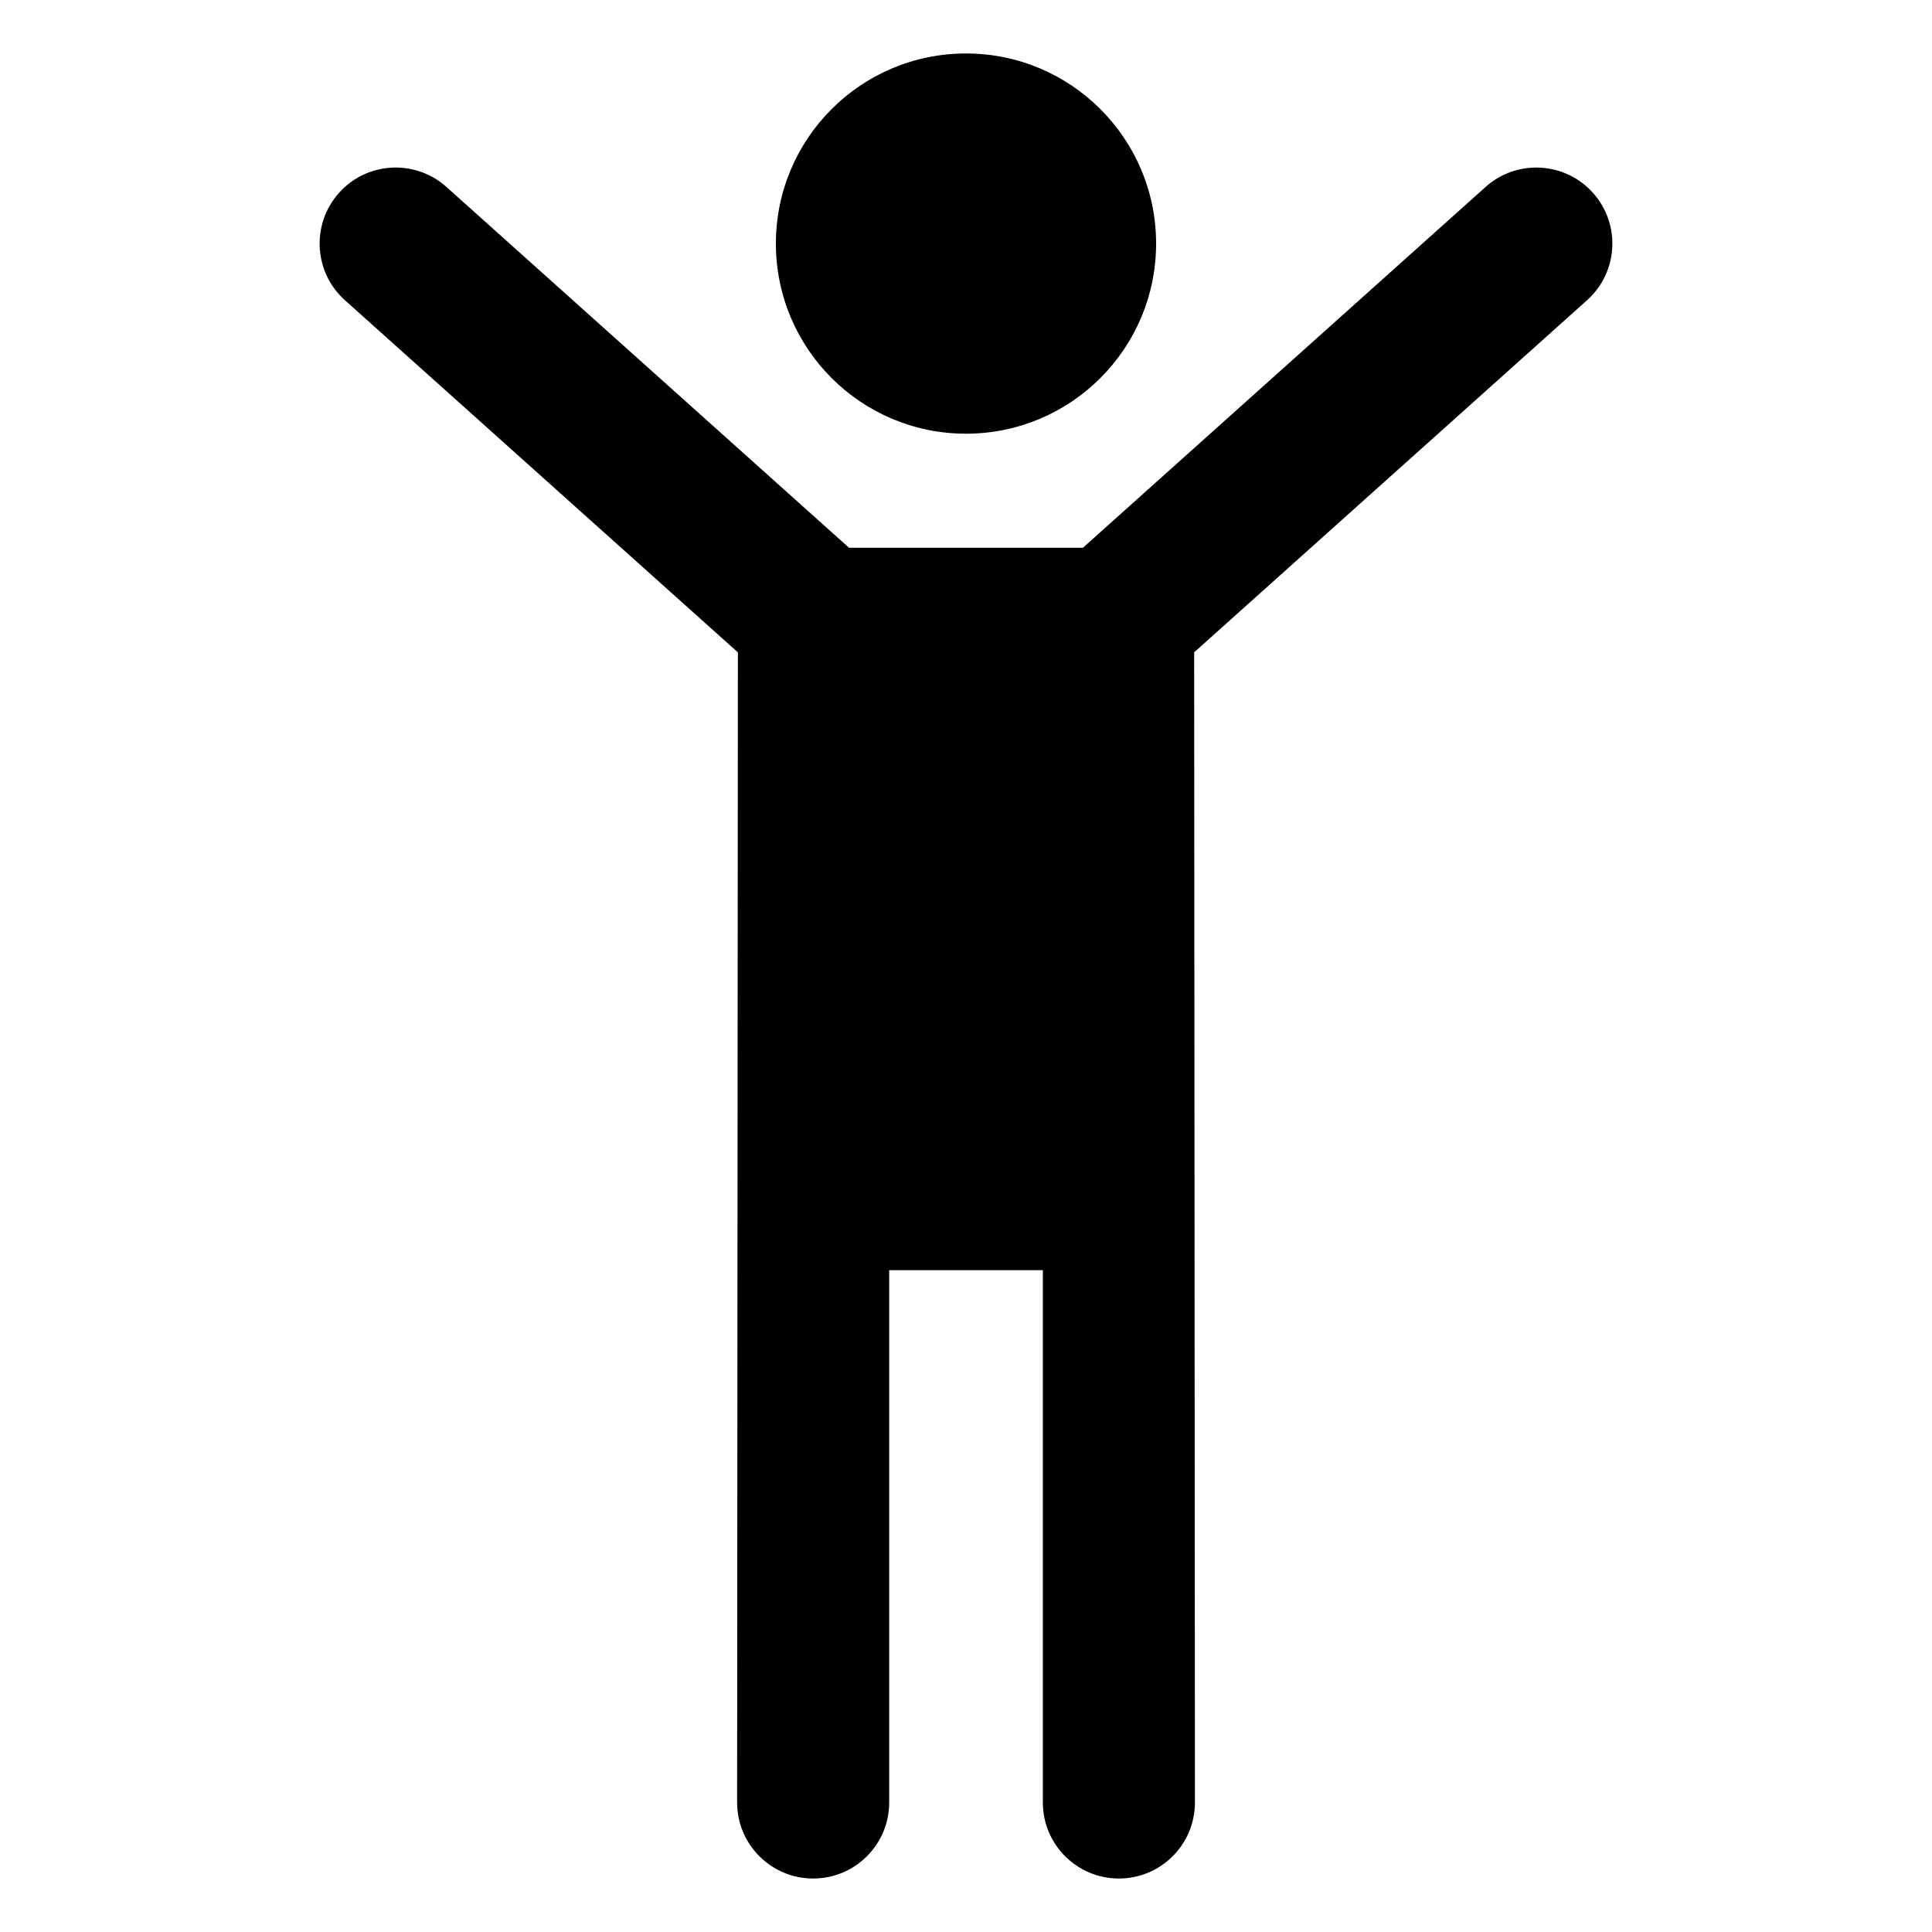
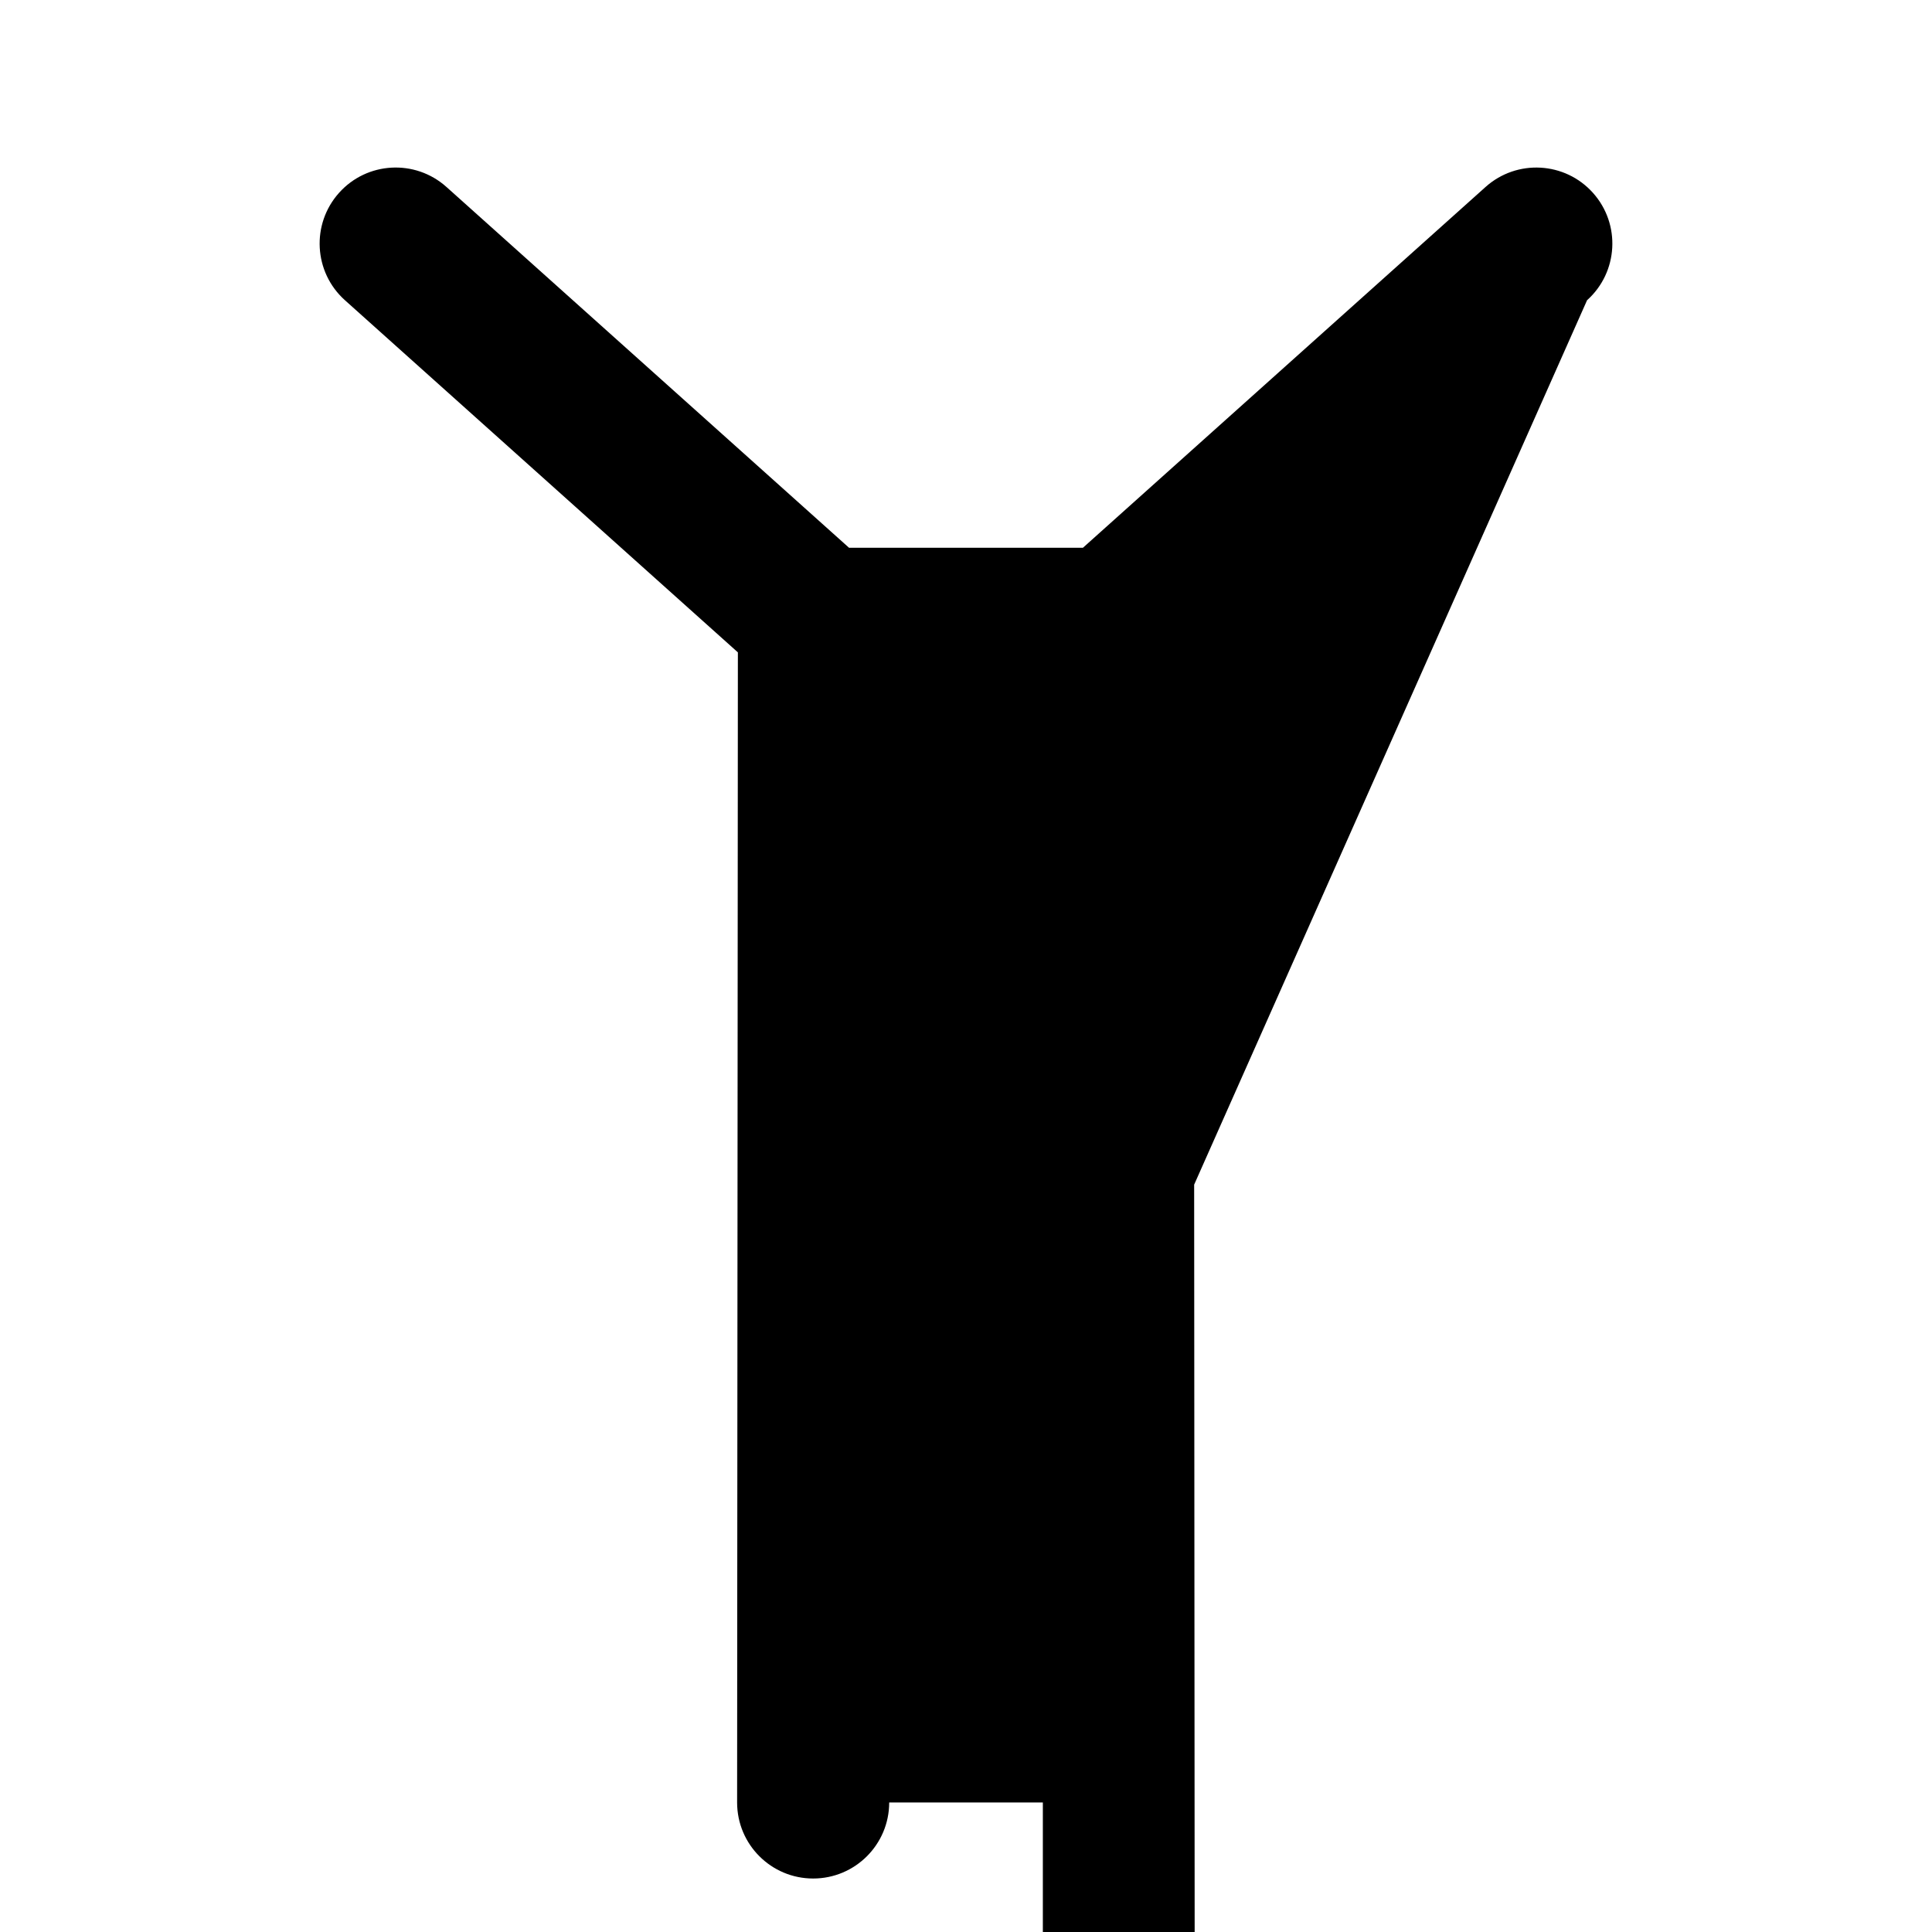
<svg xmlns="http://www.w3.org/2000/svg" fill="#000000" width="800px" height="800px" version="1.1" viewBox="144 144 512 512">
  <g>
-     <path d="m450.38 208.55c0 27.824-22.559 50.383-50.383 50.383-27.824 0-50.379-22.559-50.379-50.383s22.555-50.379 50.379-50.379c27.824 0 50.383 22.555 50.383 50.379" />
-     <path d="m564.59 223.56c8.285-7.426 8.984-20.168 1.555-28.457-7.41-8.277-20.164-8.988-28.457-1.555l-106.7 95.613h-61.988l-106.69-95.617c-8.305-7.434-21.047-6.723-28.457 1.555-7.43 8.293-6.731 21.035 1.551 28.461l104.14 93.324-0.203 304.79c0 11.129 9.023 20.152 20.152 20.152 11.129 0 20.152-9.023 20.152-20.152v-141.07h40.719v141.07c0 11.129 9.023 20.152 20.152 20.152 11.129 0 20.152-9.023 20.152-20.152l-0.207-304.8z" />
+     <path d="m564.59 223.56c8.285-7.426 8.984-20.168 1.555-28.457-7.41-8.277-20.164-8.988-28.457-1.555l-106.7 95.613h-61.988l-106.69-95.617c-8.305-7.434-21.047-6.723-28.457 1.555-7.43 8.293-6.731 21.035 1.551 28.461l104.14 93.324-0.203 304.79c0 11.129 9.023 20.152 20.152 20.152 11.129 0 20.152-9.023 20.152-20.152h40.719v141.07c0 11.129 9.023 20.152 20.152 20.152 11.129 0 20.152-9.023 20.152-20.152l-0.207-304.8z" />
  </g>
</svg>